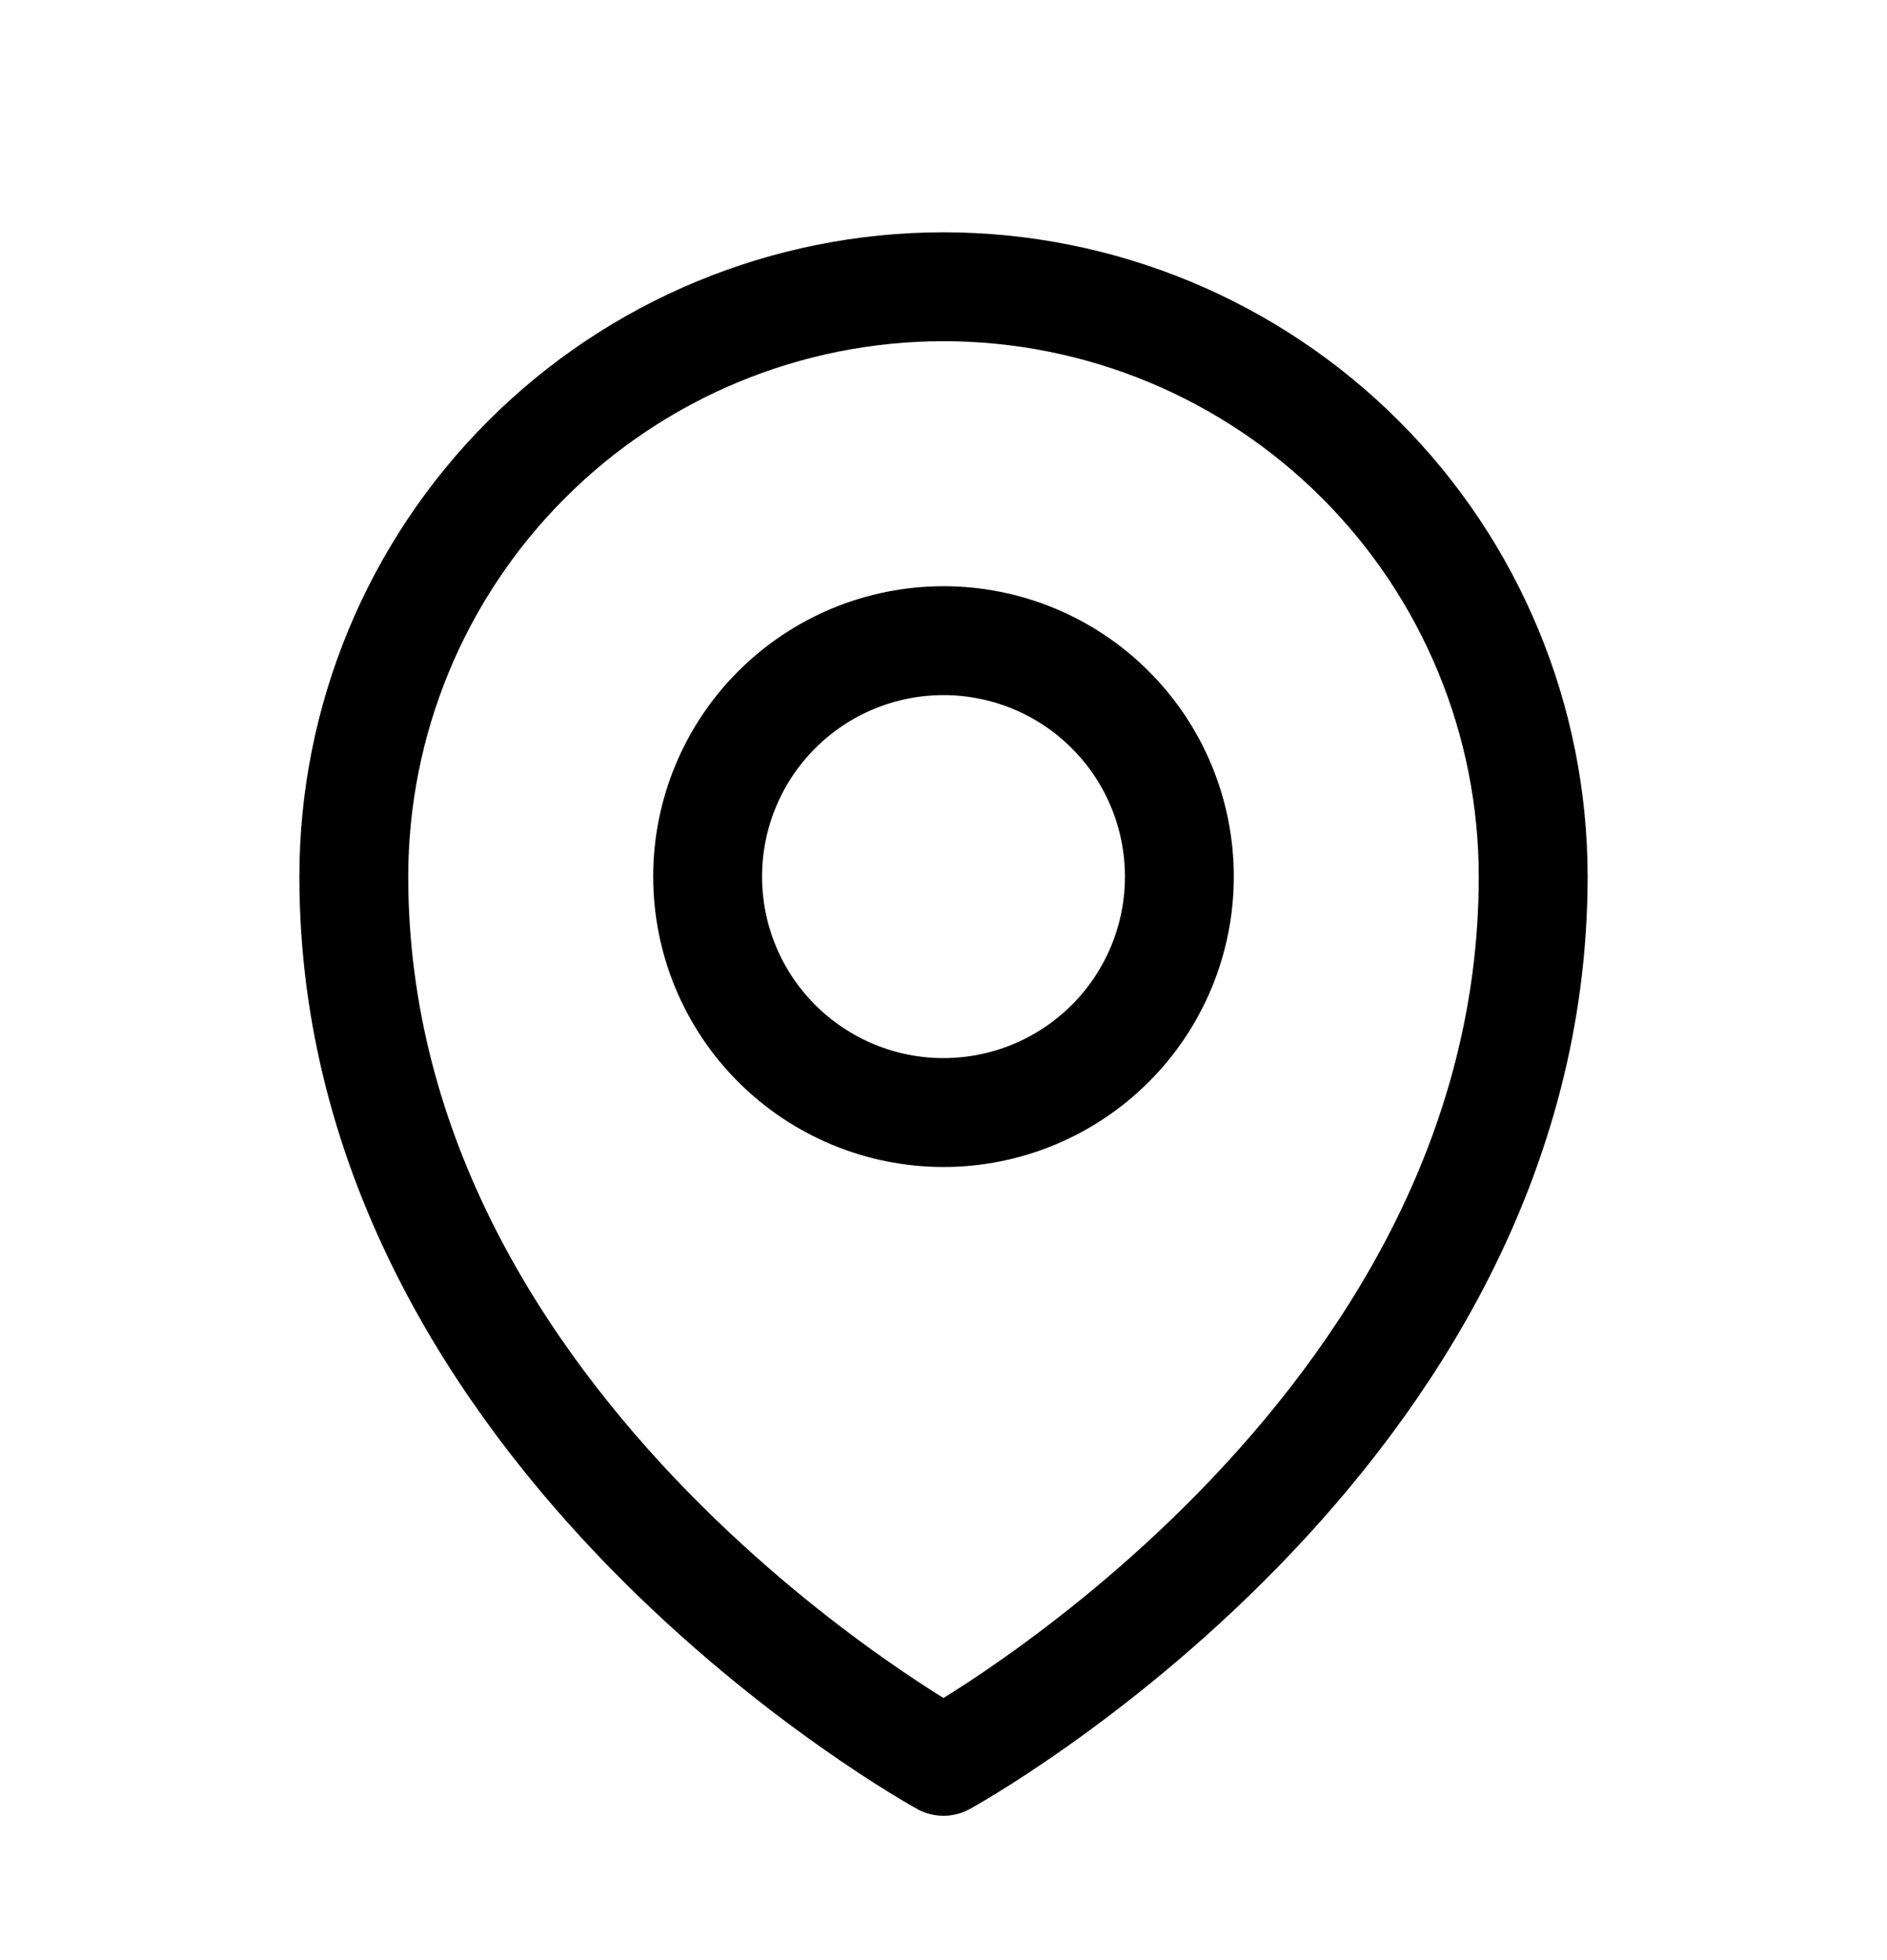
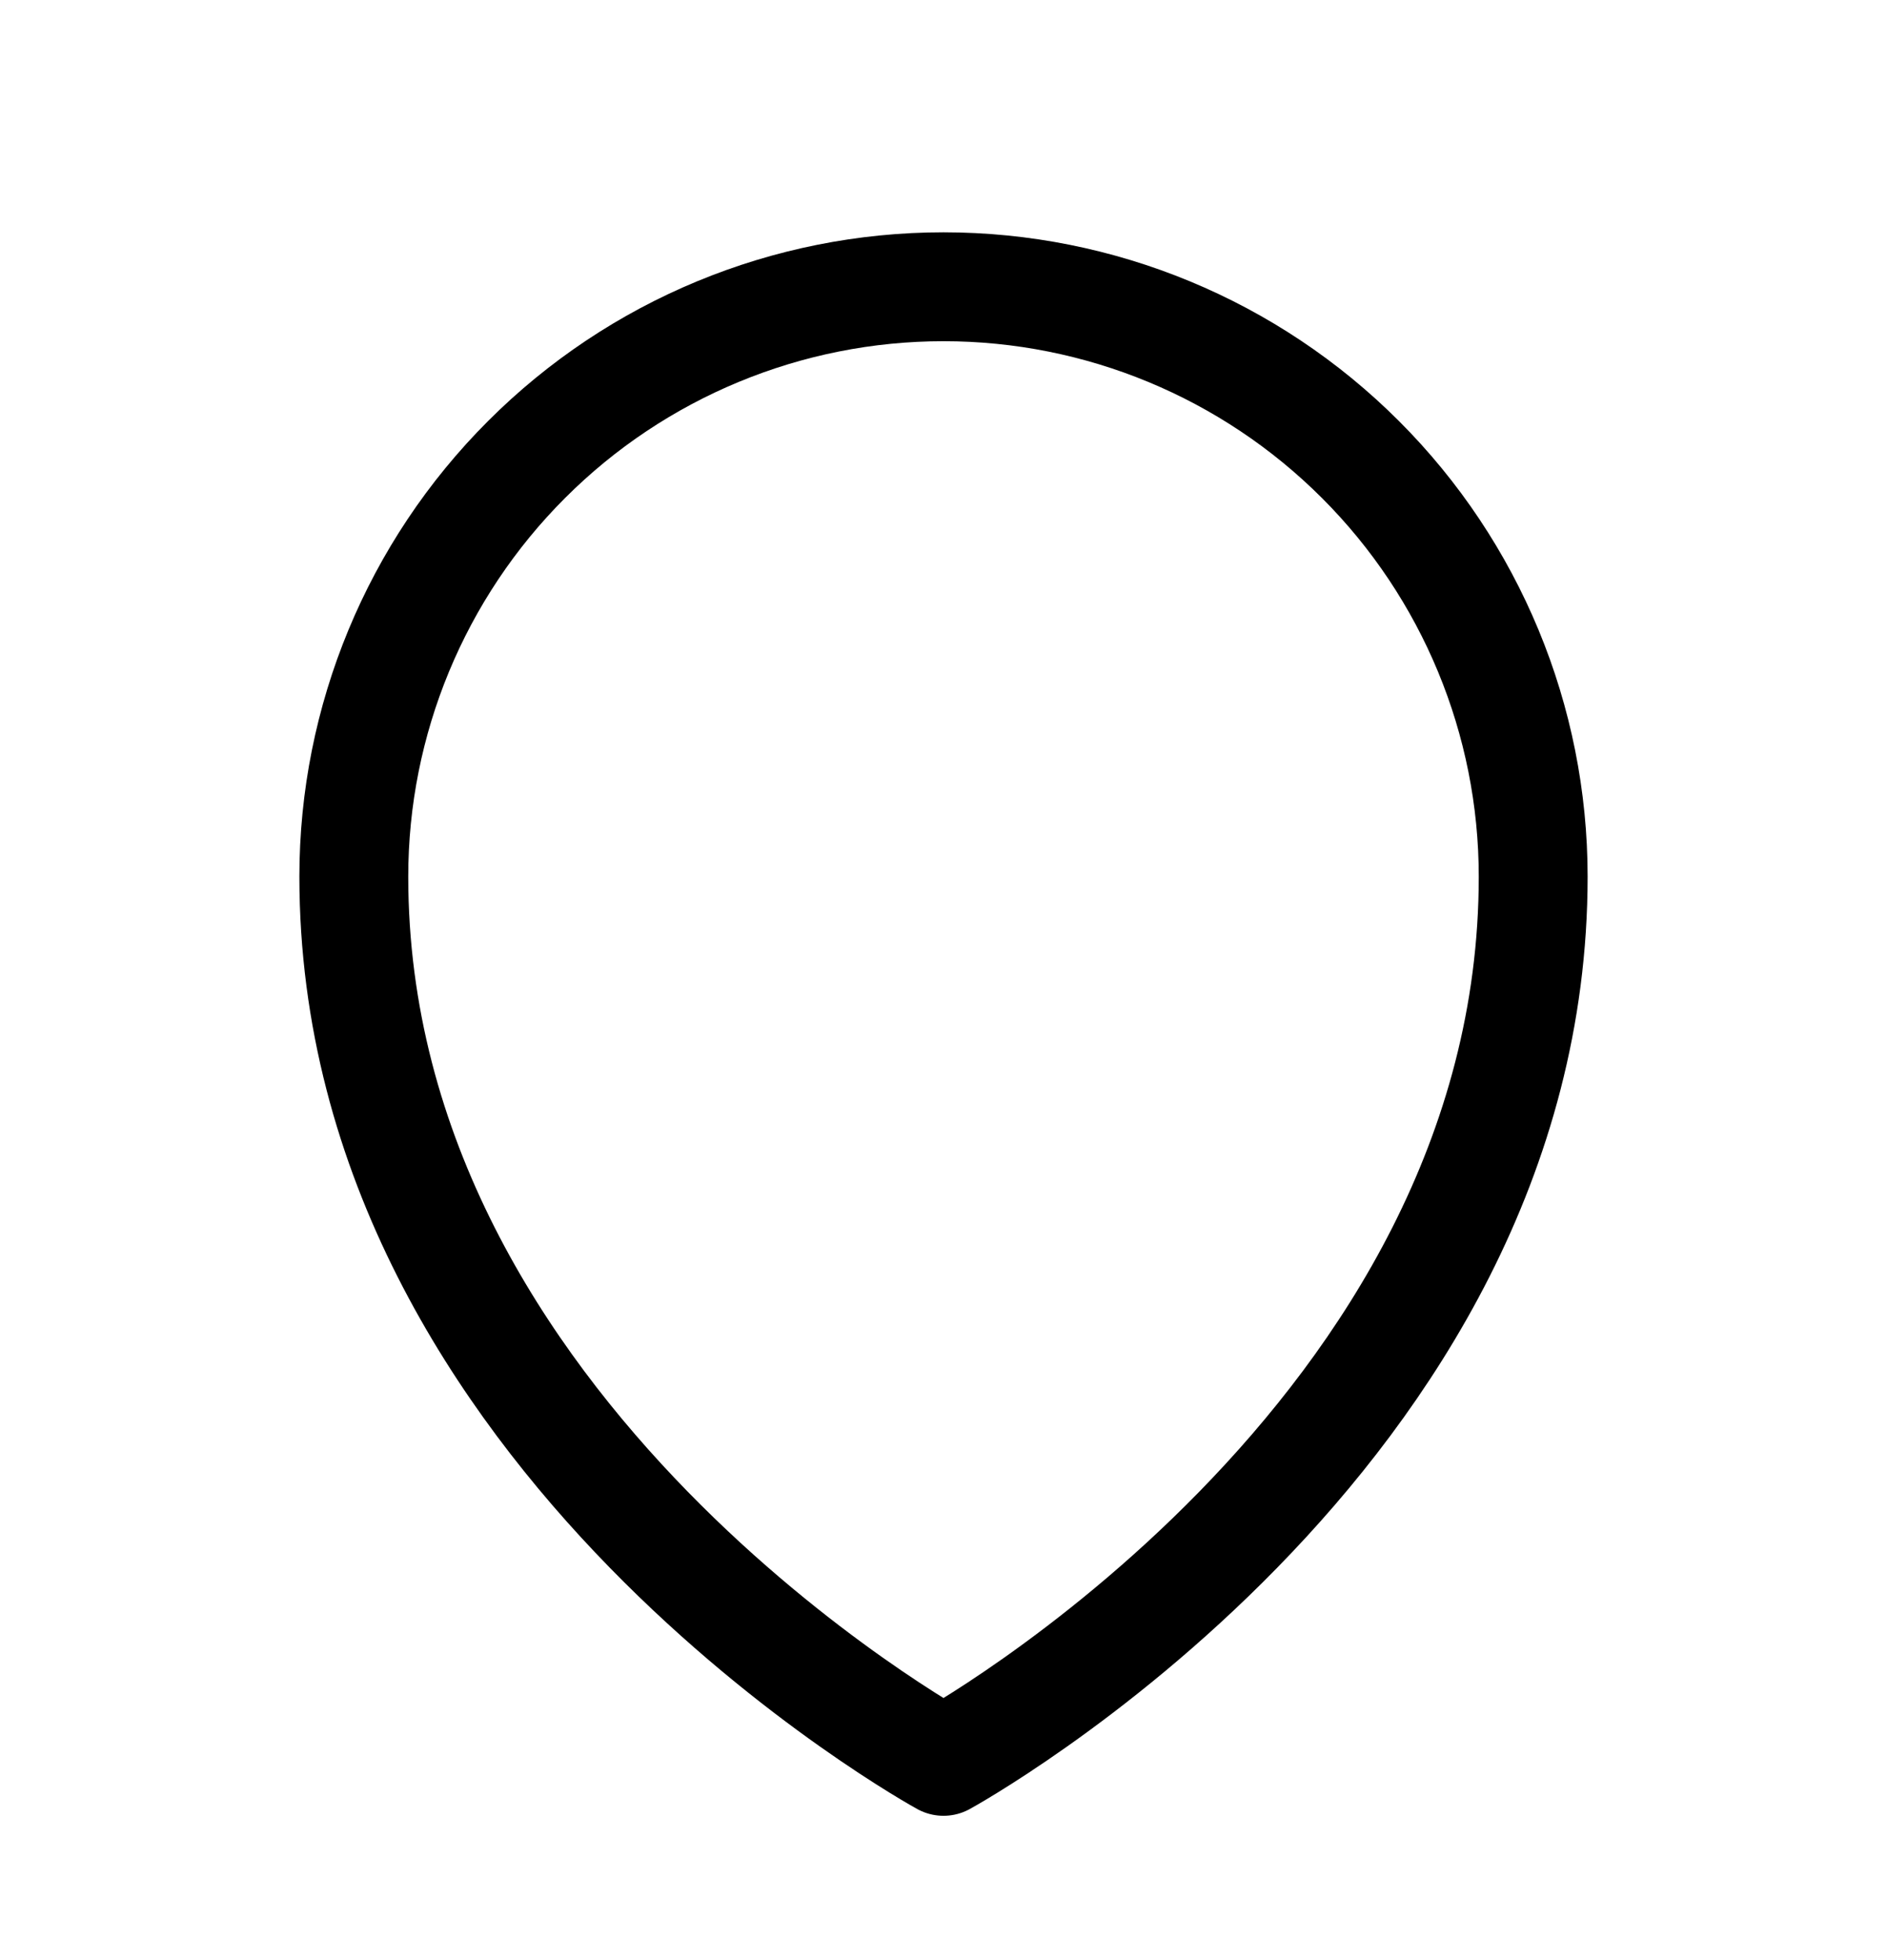
<svg xmlns="http://www.w3.org/2000/svg" fill="none" viewBox="0 0 26 27" height="27" width="26">
-   <path stroke-linejoin="round" stroke-linecap="round" stroke-width="1.5" stroke="black" d="M16.25 12.075C16.25 12.937 15.908 13.764 15.298 14.373C14.689 14.982 13.862 15.325 13 15.325C12.138 15.325 11.311 14.982 10.702 14.373C10.092 13.764 9.75 12.937 9.75 12.075C9.75 11.213 10.092 10.386 10.702 9.777C11.311 9.167 12.138 8.825 13 8.825C13.862 8.825 14.689 9.167 15.298 9.777C15.908 10.386 16.25 11.213 16.25 12.075Z" />
  <path stroke-linejoin="round" stroke-linecap="round" stroke-width="1.5" stroke="black" d="M21.125 12.075C21.125 19.812 13 24.262 13 24.262C13 24.262 4.875 19.812 4.875 12.075C4.875 9.92 5.731 7.853 7.255 6.33C8.778 4.806 10.845 3.95 13 3.95C15.155 3.95 17.221 4.806 18.745 6.33C20.269 7.853 21.125 9.92 21.125 12.075Z" />
</svg>